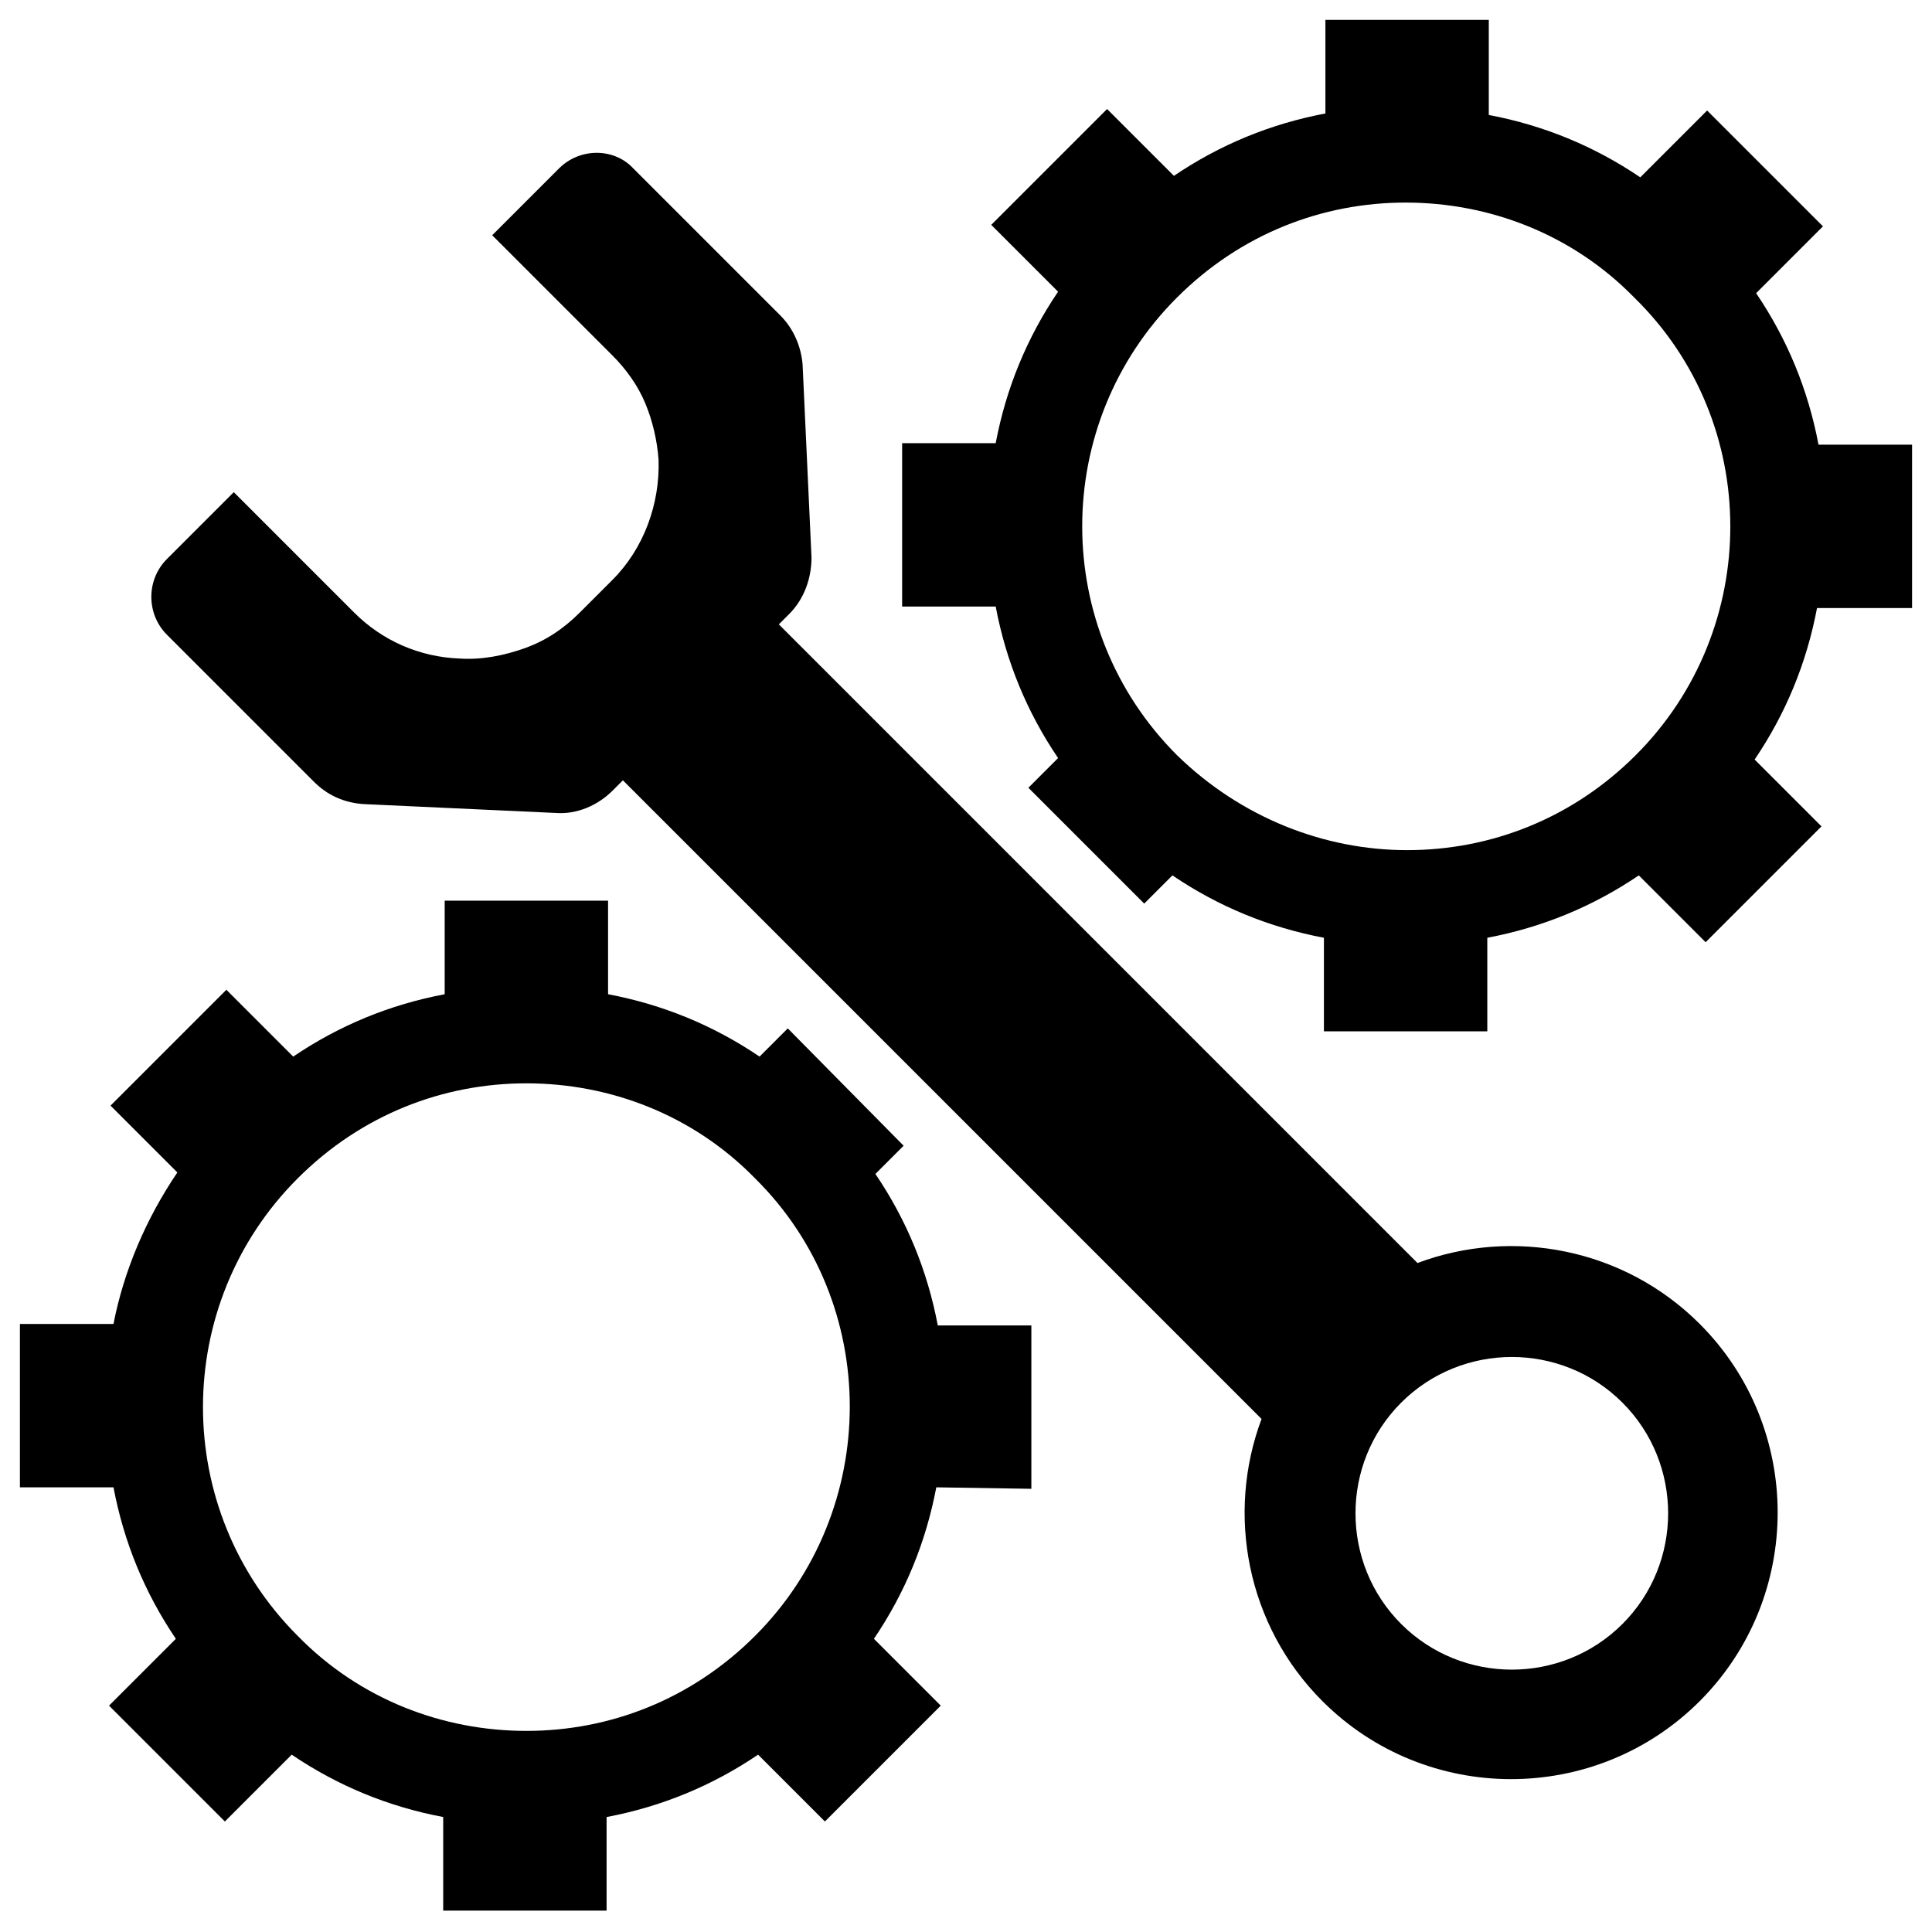
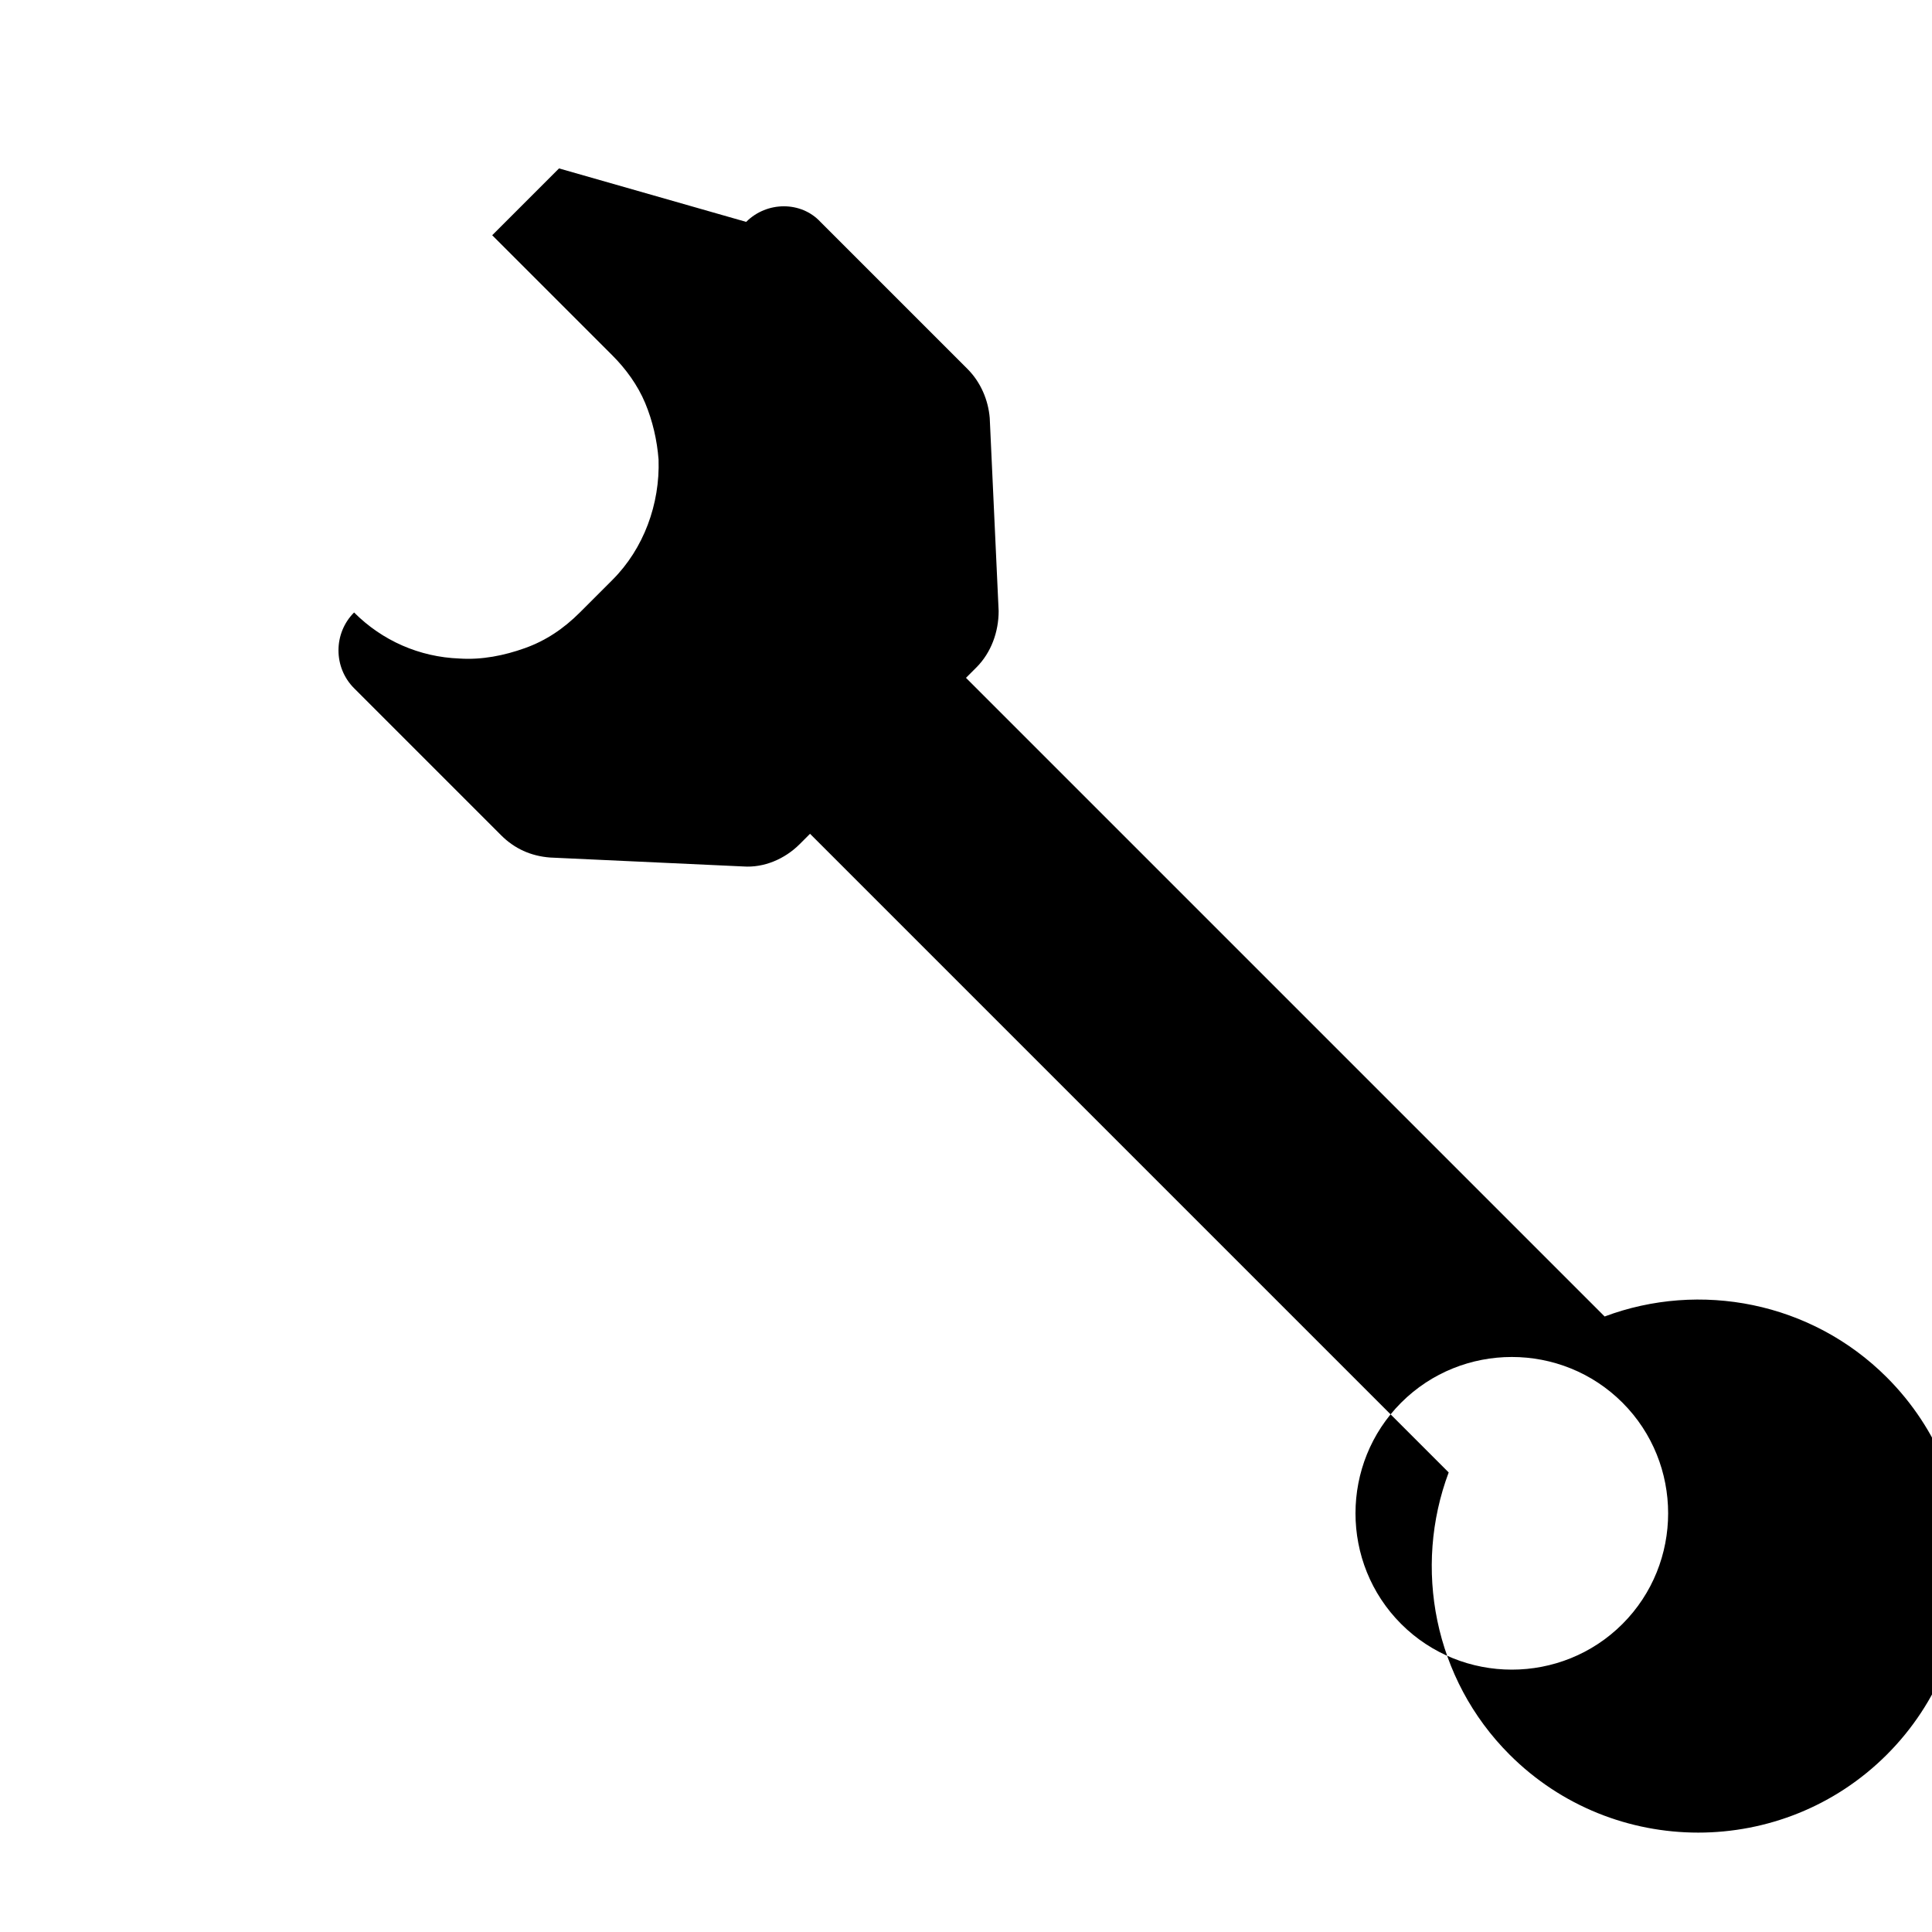
<svg xmlns="http://www.w3.org/2000/svg" fill="#000000" width="800px" height="800px" version="1.1" viewBox="144 144 512 512">
  <g>
-     <path d="m292.15 188.63-17.711 17.711 31.883 31.883c3.543 3.543 6.691 7.871 8.66 12.594 1.969 4.723 3.148 9.84 3.543 14.957 0.395 11.809-3.938 23.617-12.203 31.883l-8.66 8.66c-4.328 4.328-9.055 7.477-14.562 9.445-5.512 1.969-11.414 3.148-17.32 2.754-10.629-0.395-20.469-4.723-27.945-12.203l-31.883-31.883-17.711 17.711c-5.512 5.512-5.512 14.562 0 20.074l38.965 38.965c3.543 3.543 7.871 5.512 12.988 5.902l51.168 2.363c5.512 0.395 11.02-1.969 14.957-5.902l2.754-2.754 169.25 169.25c-9.445 25.191-3.938 54.711 16.137 74.785 27.551 27.551 72.422 27.551 99.977 0 27.551-27.551 27.551-72.422 0-99.977-20.074-20.074-49.594-25.586-74.785-16.137l-169.25-169.25 2.754-2.754c3.938-3.938 5.902-9.445 5.902-14.957l-2.363-51.168c-0.395-4.723-2.363-9.445-5.902-12.988l-38.965-38.965c-5.113-5.508-14.164-5.508-19.676 0zm281.82 327.09c16.137 16.137 16.137 42.508 0 58.648-16.137 16.137-42.508 16.137-58.648 0-16.137-16.137-16.137-42.508 0-58.648 16.141-16.141 42.512-16.141 58.648 0z" />
-     <path d="m417.32 538.55v-43.297h-24.797c-2.754-14.562-8.266-27.945-16.531-40.148l7.477-7.477-30.699-31.094-7.477 7.477c-12.203-8.266-25.586-13.777-40.148-16.531v-24.797h-43.297v24.797c-14.562 2.754-27.945 8.266-40.148 16.531l-17.711-17.711-30.699 30.699 17.711 17.711c-8.266 12.203-14.168 25.98-16.926 40.148h-24.797v43.297h24.797c2.754 14.562 8.266 27.945 16.531 40.148l-17.711 17.711 30.699 30.699 17.711-17.711c12.203 8.266 25.586 13.777 40.148 16.531v24.797h43.297v-24.797c14.562-2.754 27.945-8.266 40.148-16.531l17.711 17.711 30.699-30.699-17.711-17.711c8.266-12.203 13.777-25.586 16.531-40.148zm-73.211 38.965c-16.926 16.926-38.574 25.191-60.613 25.191-22.043 0-44.082-8.266-60.613-25.191-33.457-33.457-33.457-87.773 0-121.23 16.926-16.926 38.574-25.191 60.613-25.191 22.043 0 44.082 8.266 60.613 25.191 33.457 33.066 33.457 87.773 0 121.23z" />
-     <path d="m650.72 305.14v-43.297h-24.797c-2.754-14.562-8.266-27.945-16.531-40.148l17.711-17.711-30.699-30.699-17.711 17.711c-12.203-8.266-25.586-13.777-40.148-16.531v-25.191h-43.297v24.797c-14.562 2.754-27.945 8.266-40.148 16.531l-17.711-17.711-30.699 30.699 17.711 17.711c-8.266 12.203-13.777 25.586-16.531 40.148h-24.797v43.297h24.797c2.754 14.562 8.266 27.945 16.531 40.148l-7.871 7.871 30.699 30.699 7.477-7.477c12.203 8.266 25.586 13.777 40.148 16.531v24.797h43.297v-24.797c14.562-2.754 27.945-8.266 40.148-16.531l17.711 17.711 30.699-30.699-17.711-17.711c8.266-12.203 13.777-25.586 16.531-40.148zm-73.211 38.965c-16.926 16.926-38.574 25.191-60.613 25.191-22.043 0-44.082-8.66-61.008-25.191-33.457-33.457-33.457-87.773 0-121.23 16.926-16.926 38.574-25.191 60.613-25.191 22.043 0 44.082 8.266 60.613 25.191 33.852 33.066 33.852 87.777 0.395 121.23z" />
+     <path d="m292.15 188.63-17.711 17.711 31.883 31.883c3.543 3.543 6.691 7.871 8.66 12.594 1.969 4.723 3.148 9.84 3.543 14.957 0.395 11.809-3.938 23.617-12.203 31.883l-8.66 8.66c-4.328 4.328-9.055 7.477-14.562 9.445-5.512 1.969-11.414 3.148-17.32 2.754-10.629-0.395-20.469-4.723-27.945-12.203c-5.512 5.512-5.512 14.562 0 20.074l38.965 38.965c3.543 3.543 7.871 5.512 12.988 5.902l51.168 2.363c5.512 0.395 11.02-1.969 14.957-5.902l2.754-2.754 169.25 169.25c-9.445 25.191-3.938 54.711 16.137 74.785 27.551 27.551 72.422 27.551 99.977 0 27.551-27.551 27.551-72.422 0-99.977-20.074-20.074-49.594-25.586-74.785-16.137l-169.25-169.25 2.754-2.754c3.938-3.938 5.902-9.445 5.902-14.957l-2.363-51.168c-0.395-4.723-2.363-9.445-5.902-12.988l-38.965-38.965c-5.113-5.508-14.164-5.508-19.676 0zm281.82 327.09c16.137 16.137 16.137 42.508 0 58.648-16.137 16.137-42.508 16.137-58.648 0-16.137-16.137-16.137-42.508 0-58.648 16.141-16.141 42.512-16.141 58.648 0z" />
  </g>
</svg>